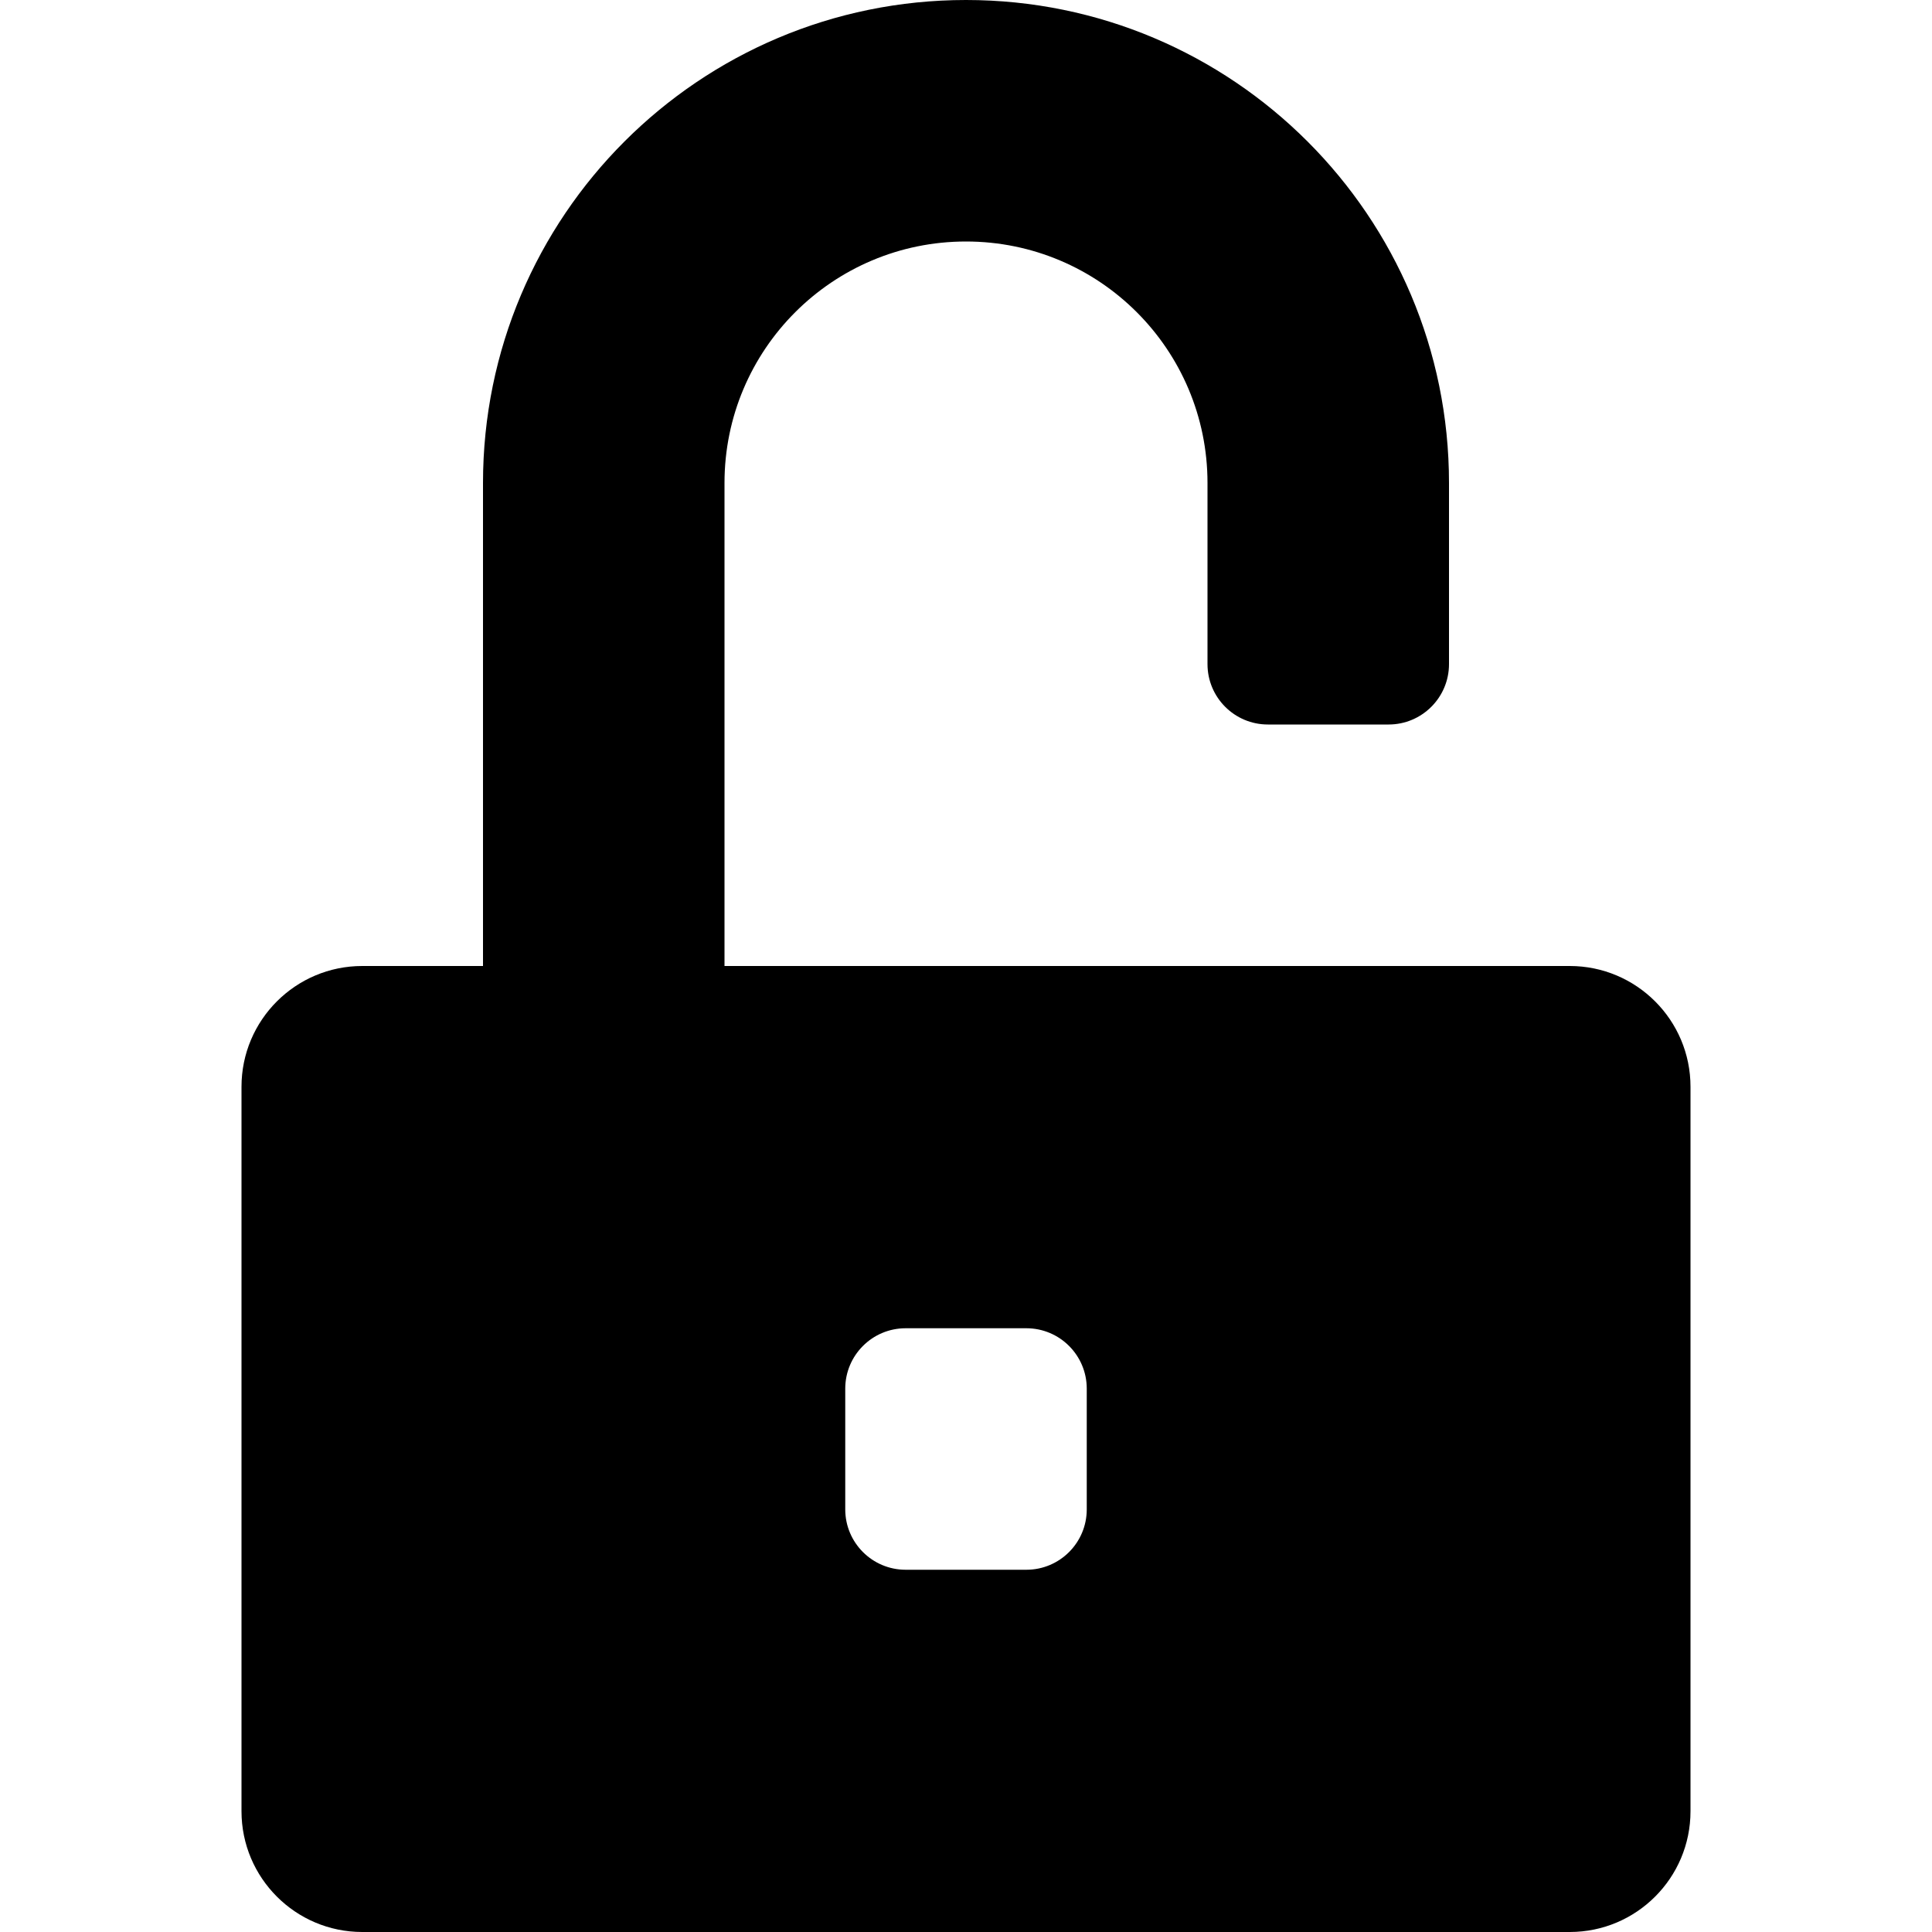
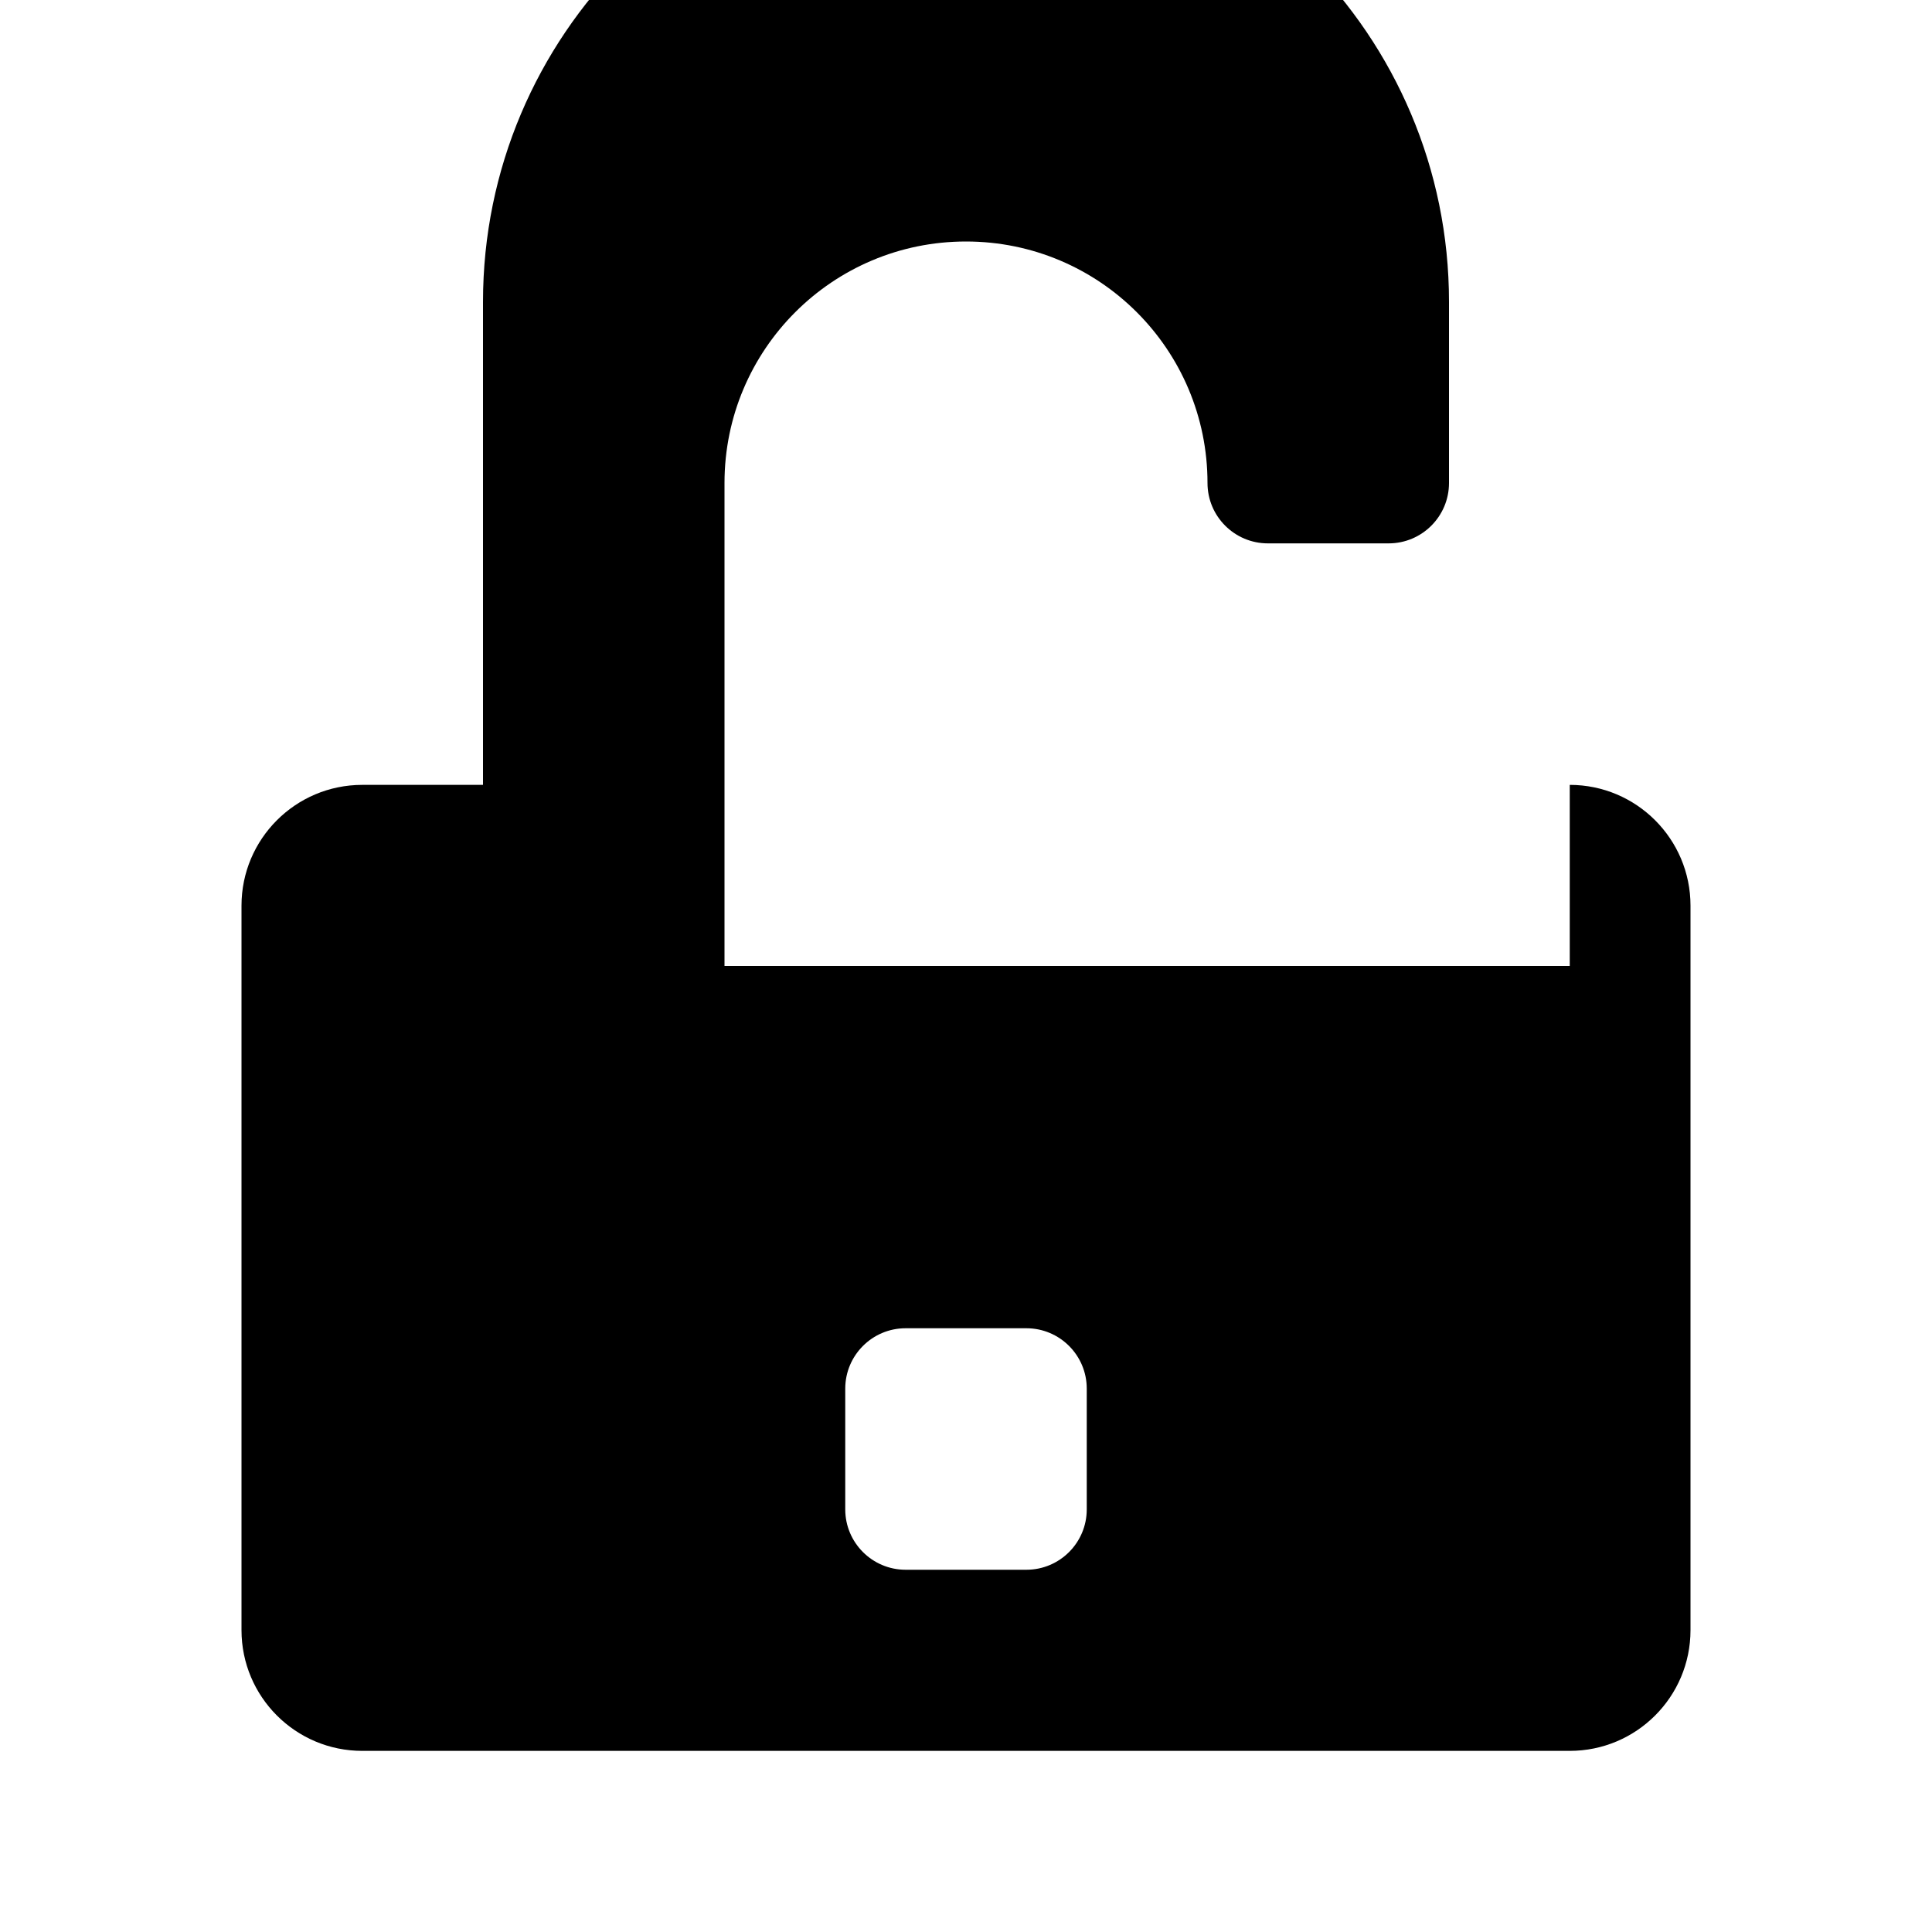
<svg xmlns="http://www.w3.org/2000/svg" version="1.1" width="32" height="32" viewBox="0 0 32 32">
  <title>unlock</title>
-   <path d="M26 16h-14v-8c0-2.21 1.79-4 4-4s4 1.79 4 4v3c0 0.552 0.448 1 1 1h2c0.552 0 1-0.448 1-1v-3c0-4.418-3.582-8-8-8s-8 3.582-8 8v8h-2c-1.104 0-2 0.896-2 2v12c0 1.104 0.896 2 2 2h20c1.104 0 2-0.896 2-2v-12c0-1.104-0.896-2-2-2v0zM18 25c0 0.552-0.448 1-1 1h-2c-0.552 0-1-0.448-1-1v-2c0-0.552 0.448-1 1-1h2c0.552 0 1 0.448 1 1v2z" />
+   <path d="M26 16h-14v-8c0-2.21 1.79-4 4-4s4 1.79 4 4c0 0.552 0.448 1 1 1h2c0.552 0 1-0.448 1-1v-3c0-4.418-3.582-8-8-8s-8 3.582-8 8v8h-2c-1.104 0-2 0.896-2 2v12c0 1.104 0.896 2 2 2h20c1.104 0 2-0.896 2-2v-12c0-1.104-0.896-2-2-2v0zM18 25c0 0.552-0.448 1-1 1h-2c-0.552 0-1-0.448-1-1v-2c0-0.552 0.448-1 1-1h2c0.552 0 1 0.448 1 1v2z" />
</svg>